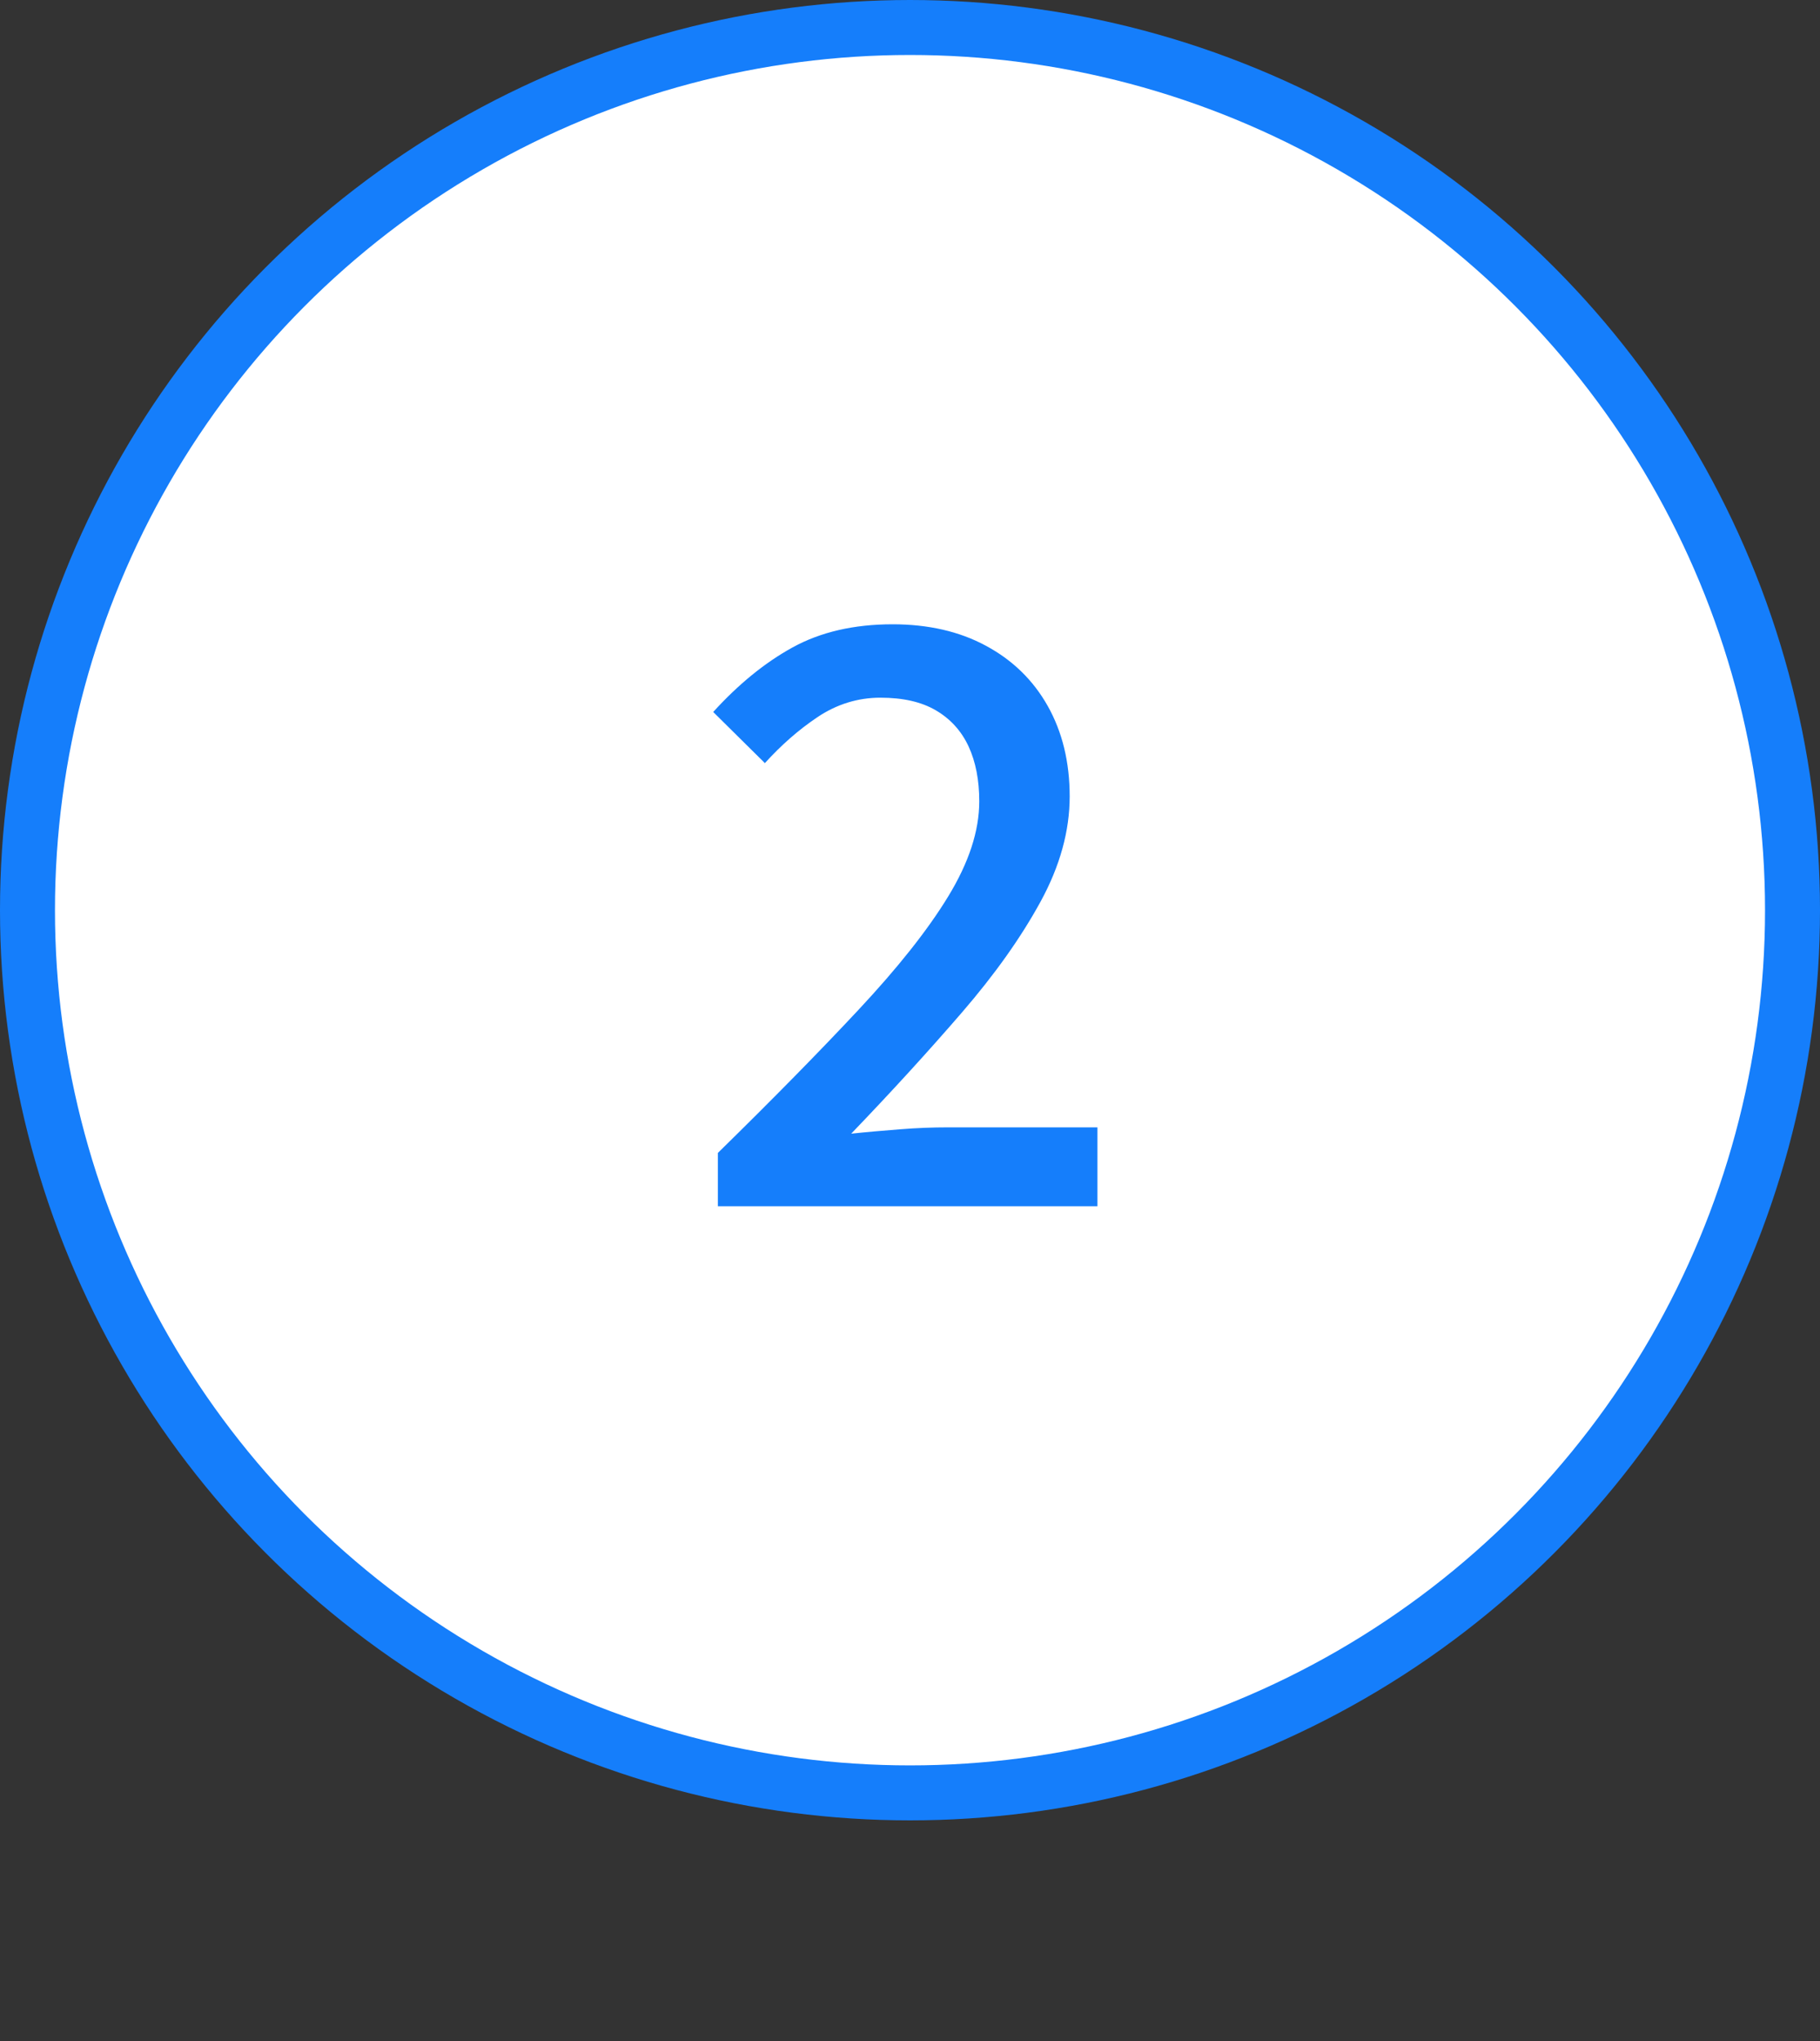
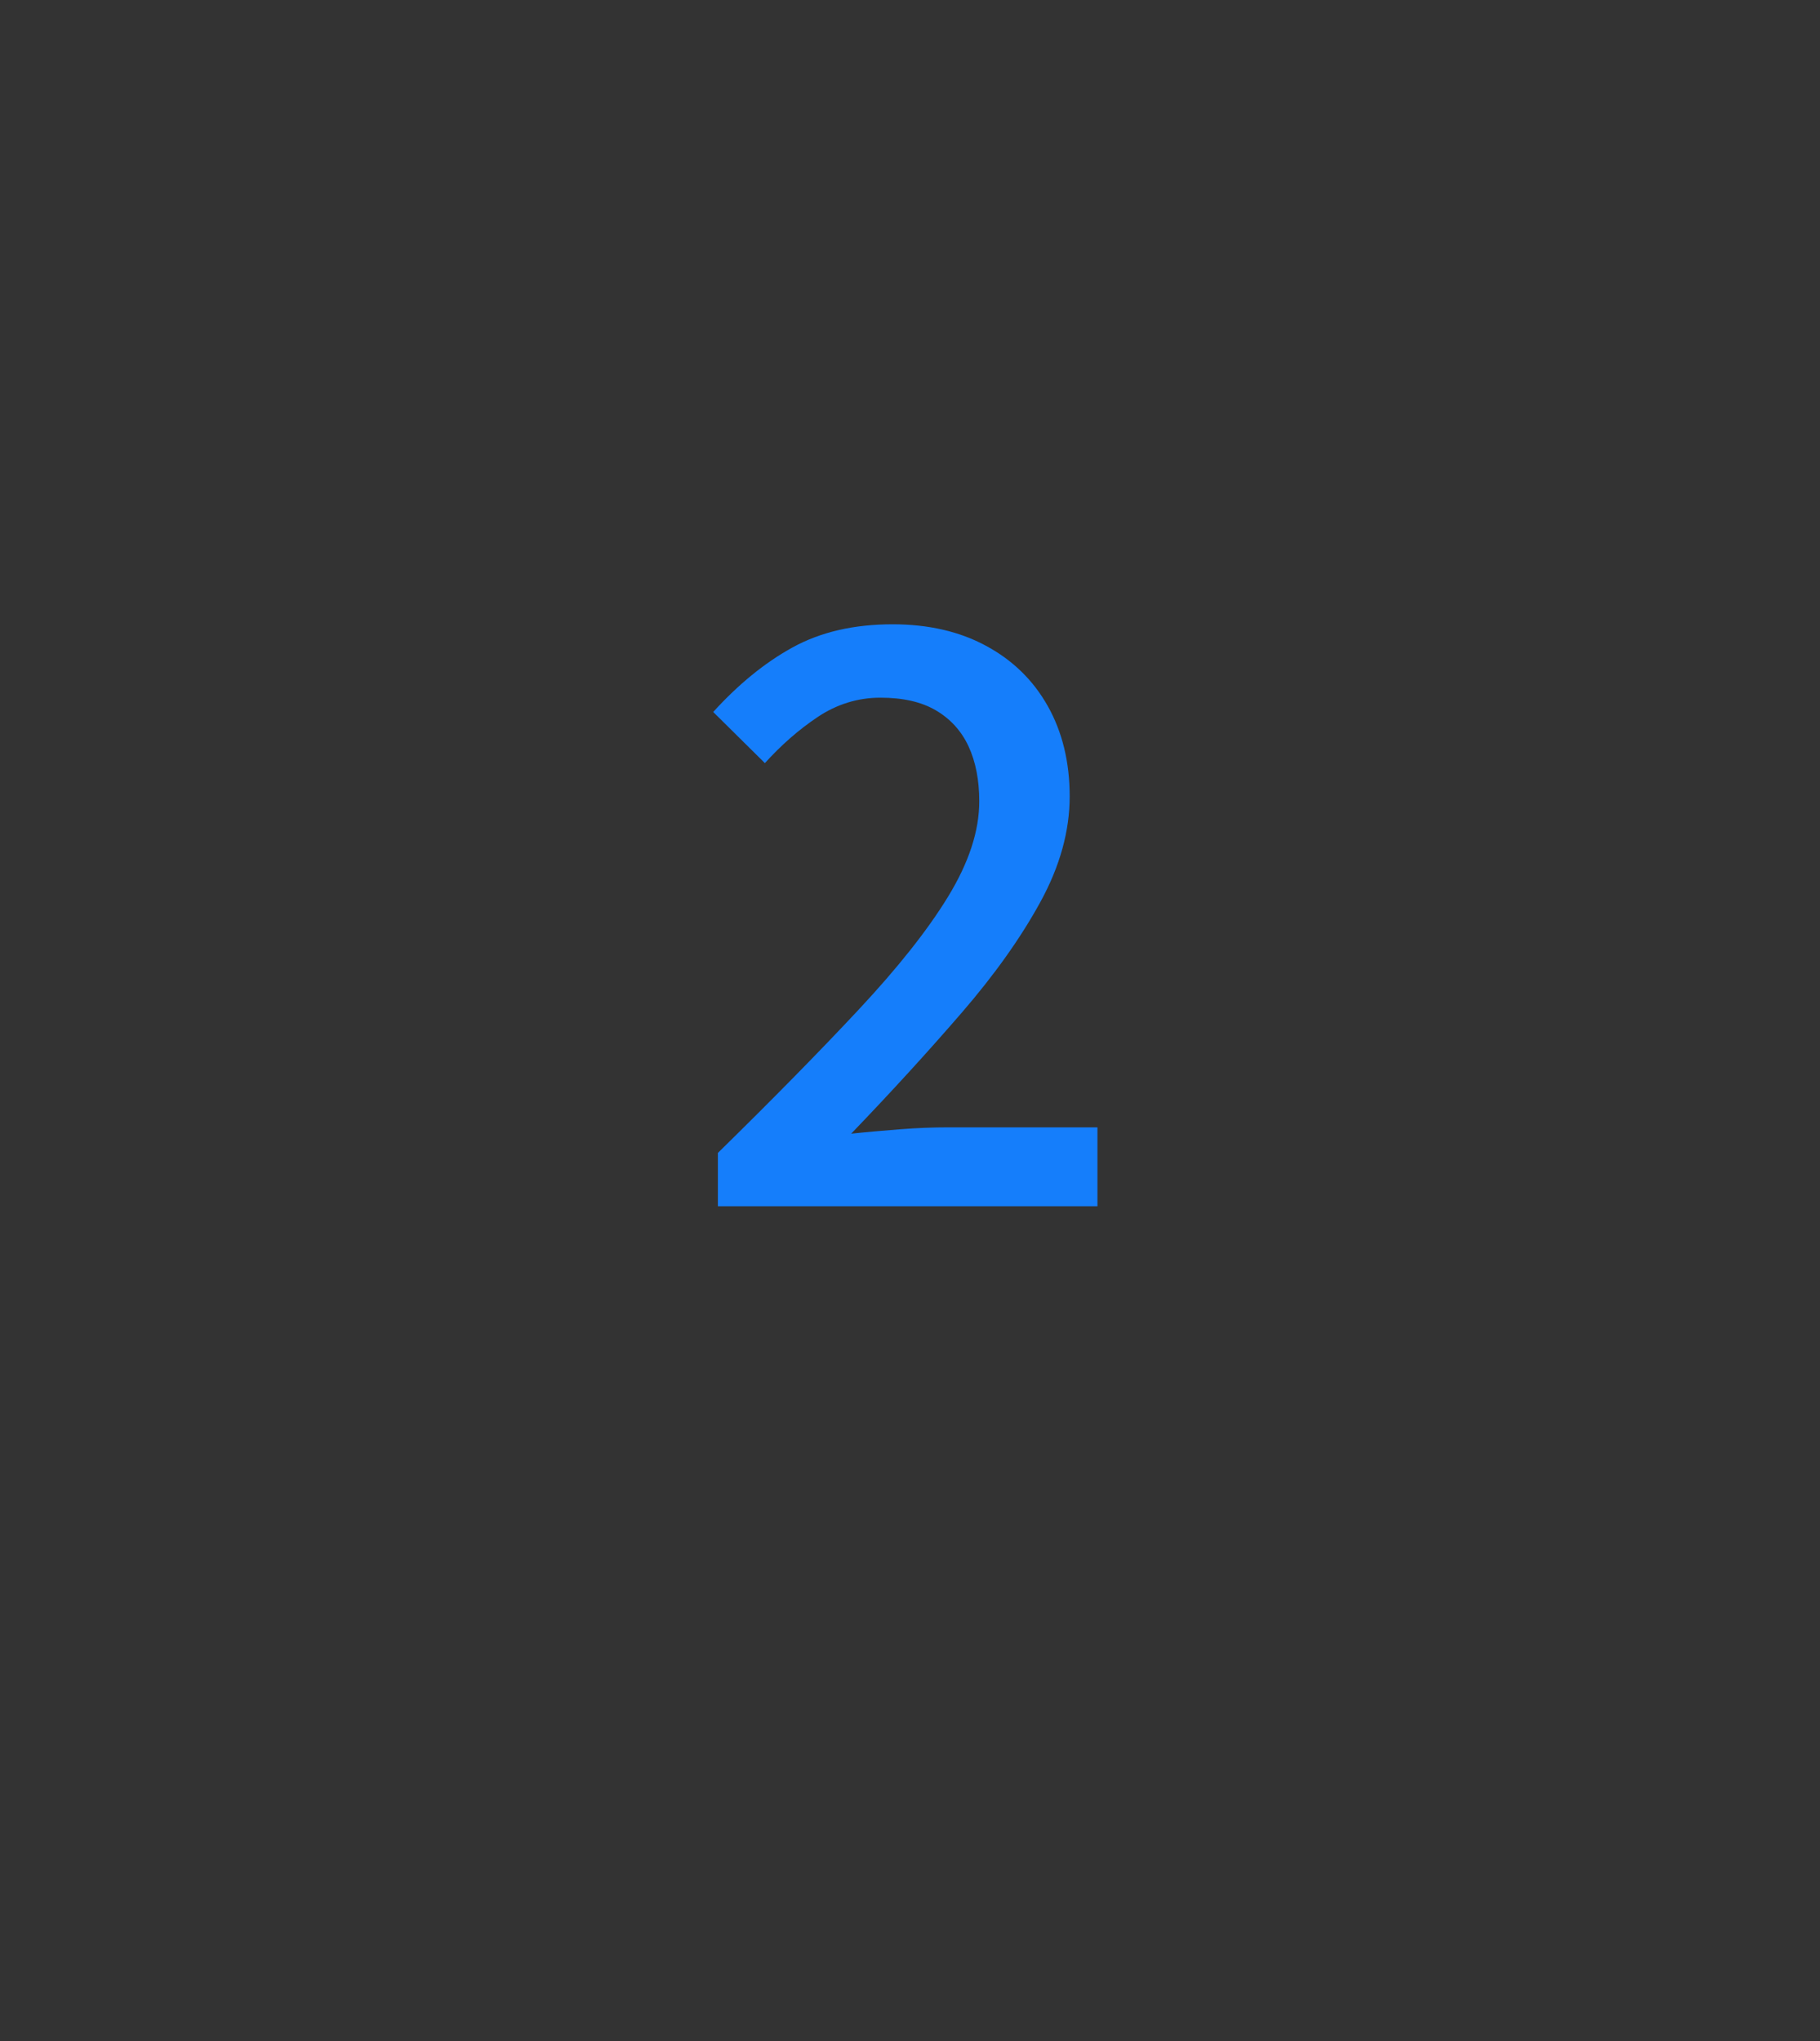
<svg xmlns="http://www.w3.org/2000/svg" viewBox="0 0 66.22 74.25">
  <rect x="0" y="0" width="66.22" height="74.25" fill="#333333" stroke="none" />
-   <circle cx="33.11" cy="33.11" fill="#fff" r="32.11" stroke="#157efb" stroke-miterlimit="10" stroke-width="2" />
  <path d="m26.12 43.88v-1.94c1.99-1.95 3.7-3.69 5.12-5.21s2.51-2.89 3.26-4.12 1.13-2.38 1.13-3.46c0-.77-.13-1.44-.39-2s-.66-1-1.19-1.31-1.2-.46-2.02-.46-1.59.24-2.29.71-1.33 1.03-1.91 1.67l-1.88-1.86c.91-1 1.87-1.79 2.89-2.35s2.23-.84 3.64-.84c1.29 0 2.43.26 3.39.78.97.52 1.72 1.25 2.25 2.19s.8 2.04.8 3.29-.35 2.53-1.06 3.83-1.66 2.64-2.86 4.03-2.54 2.86-4.03 4.41c.56-.06 1.15-.11 1.78-.16s1.2-.07 1.73-.07h5.45v2.87h-13.8z" fill="#157efb" />
</svg>